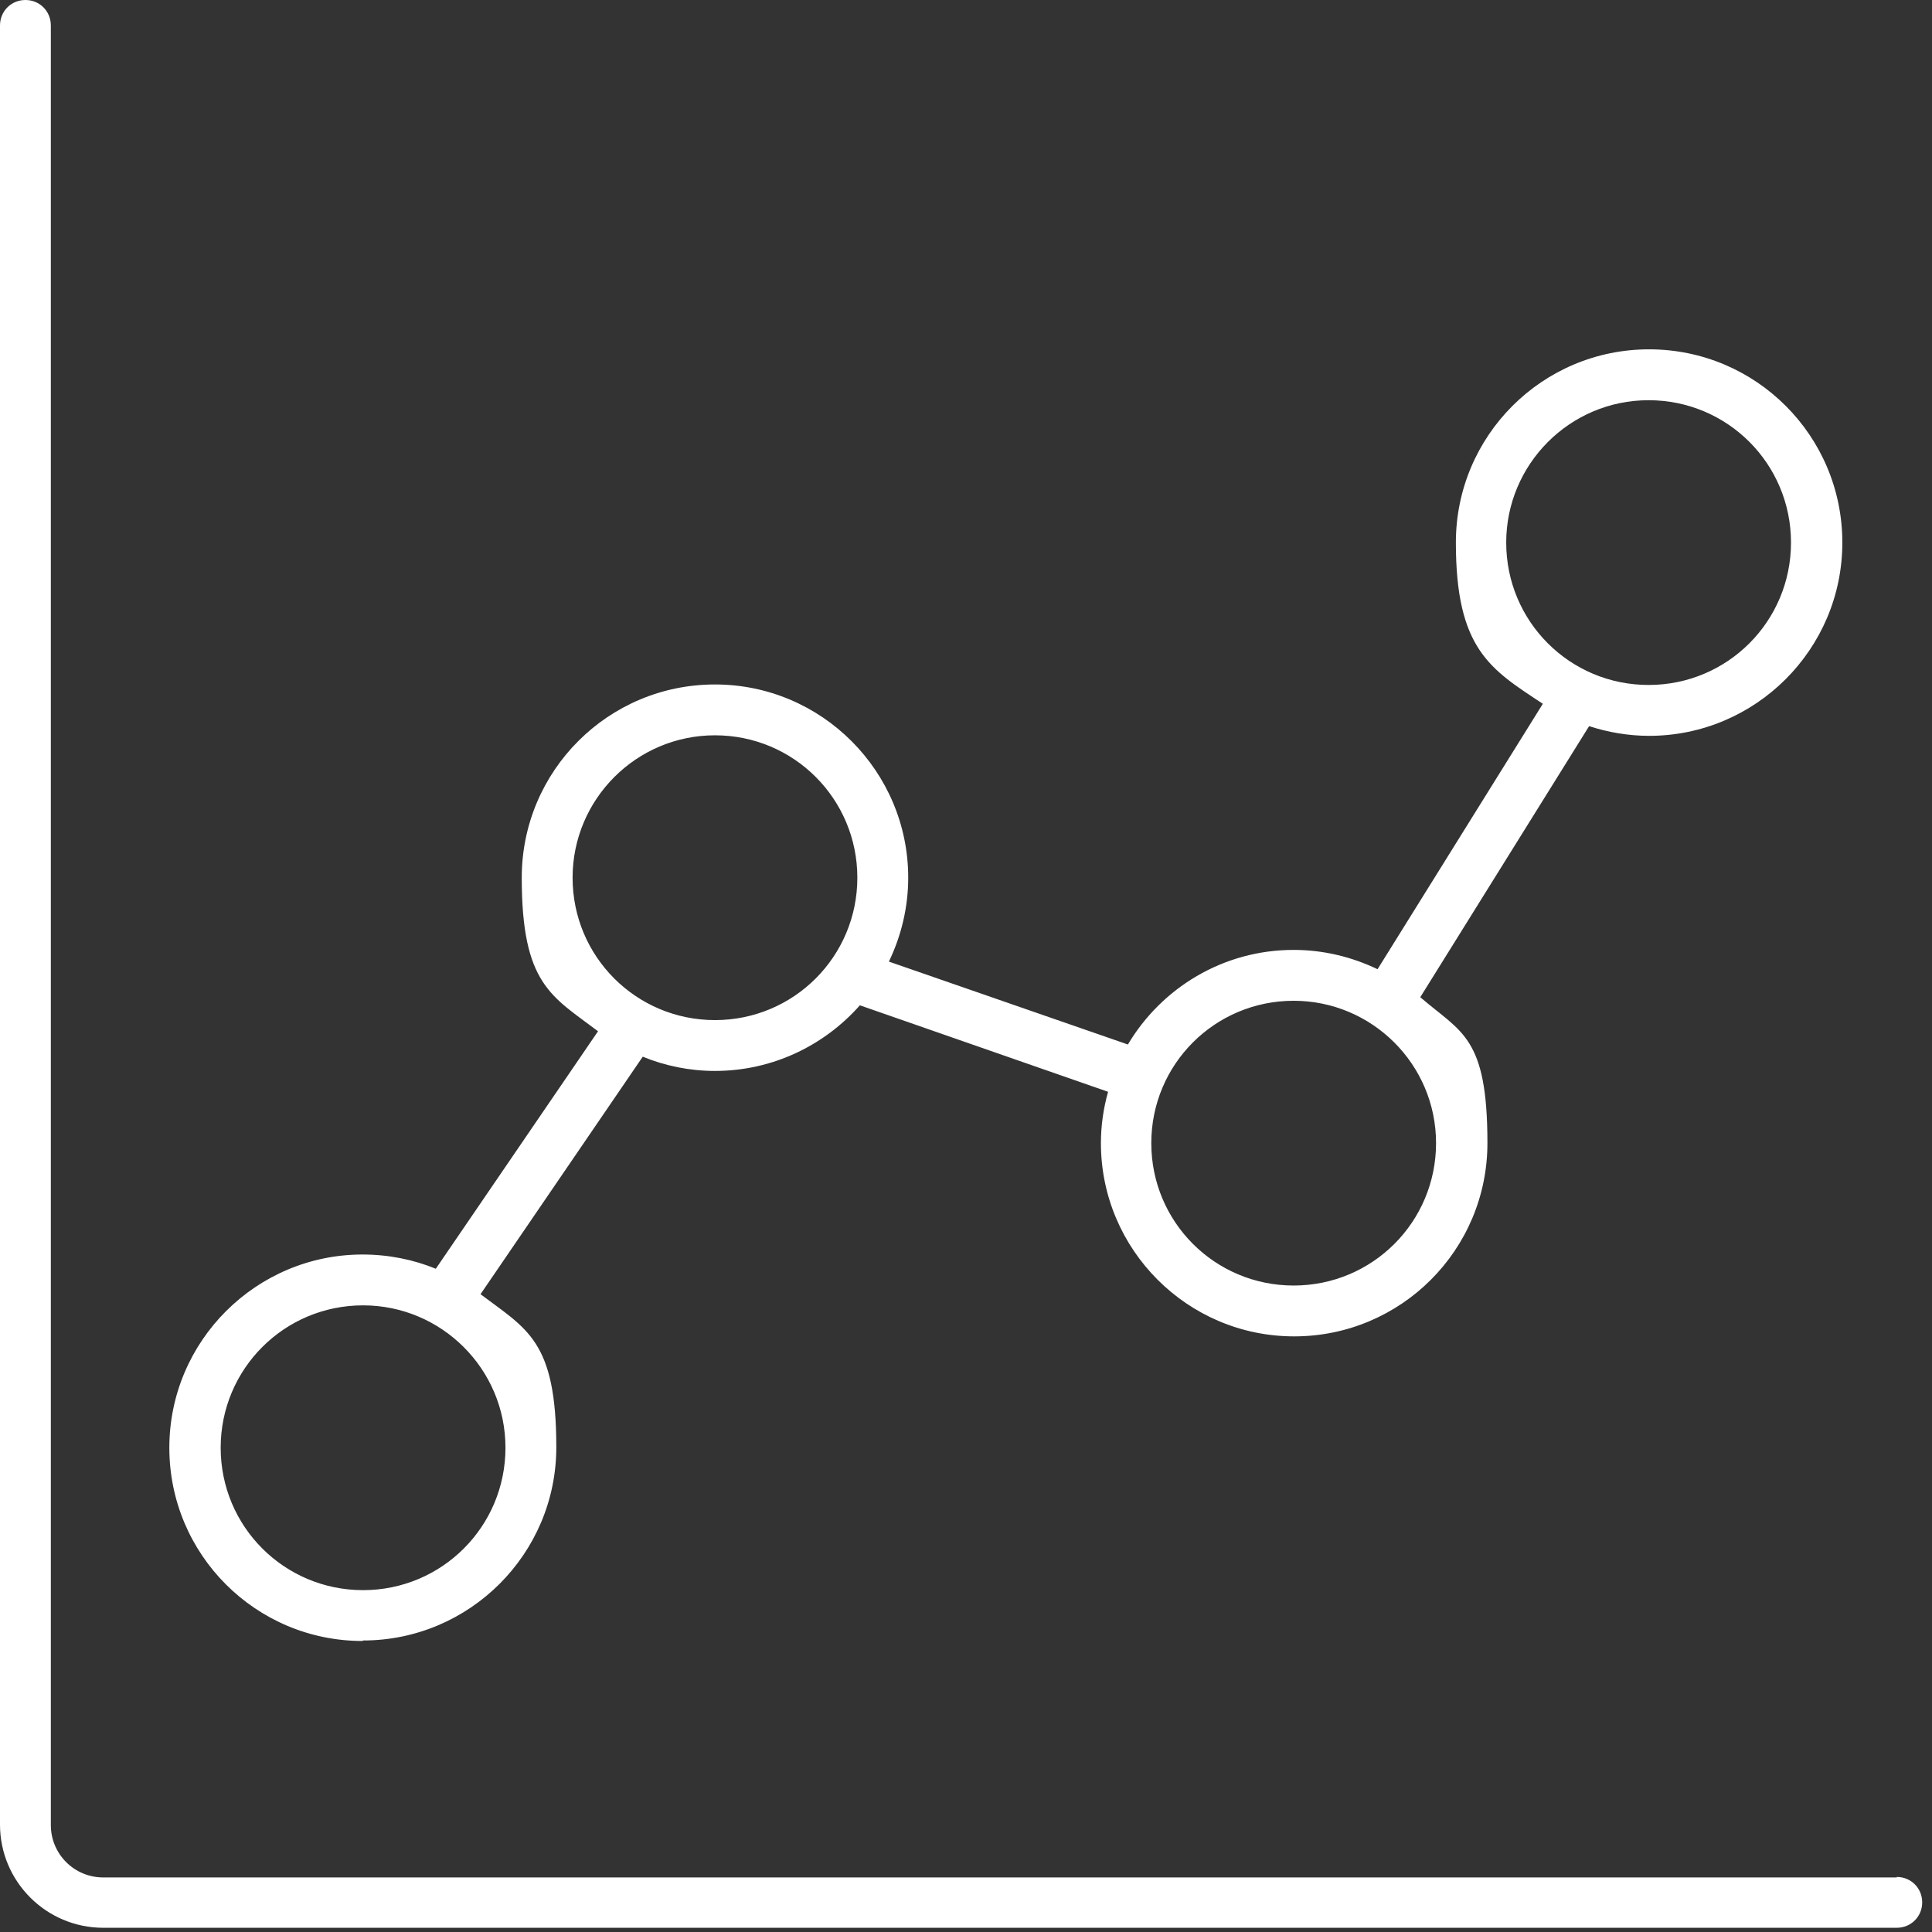
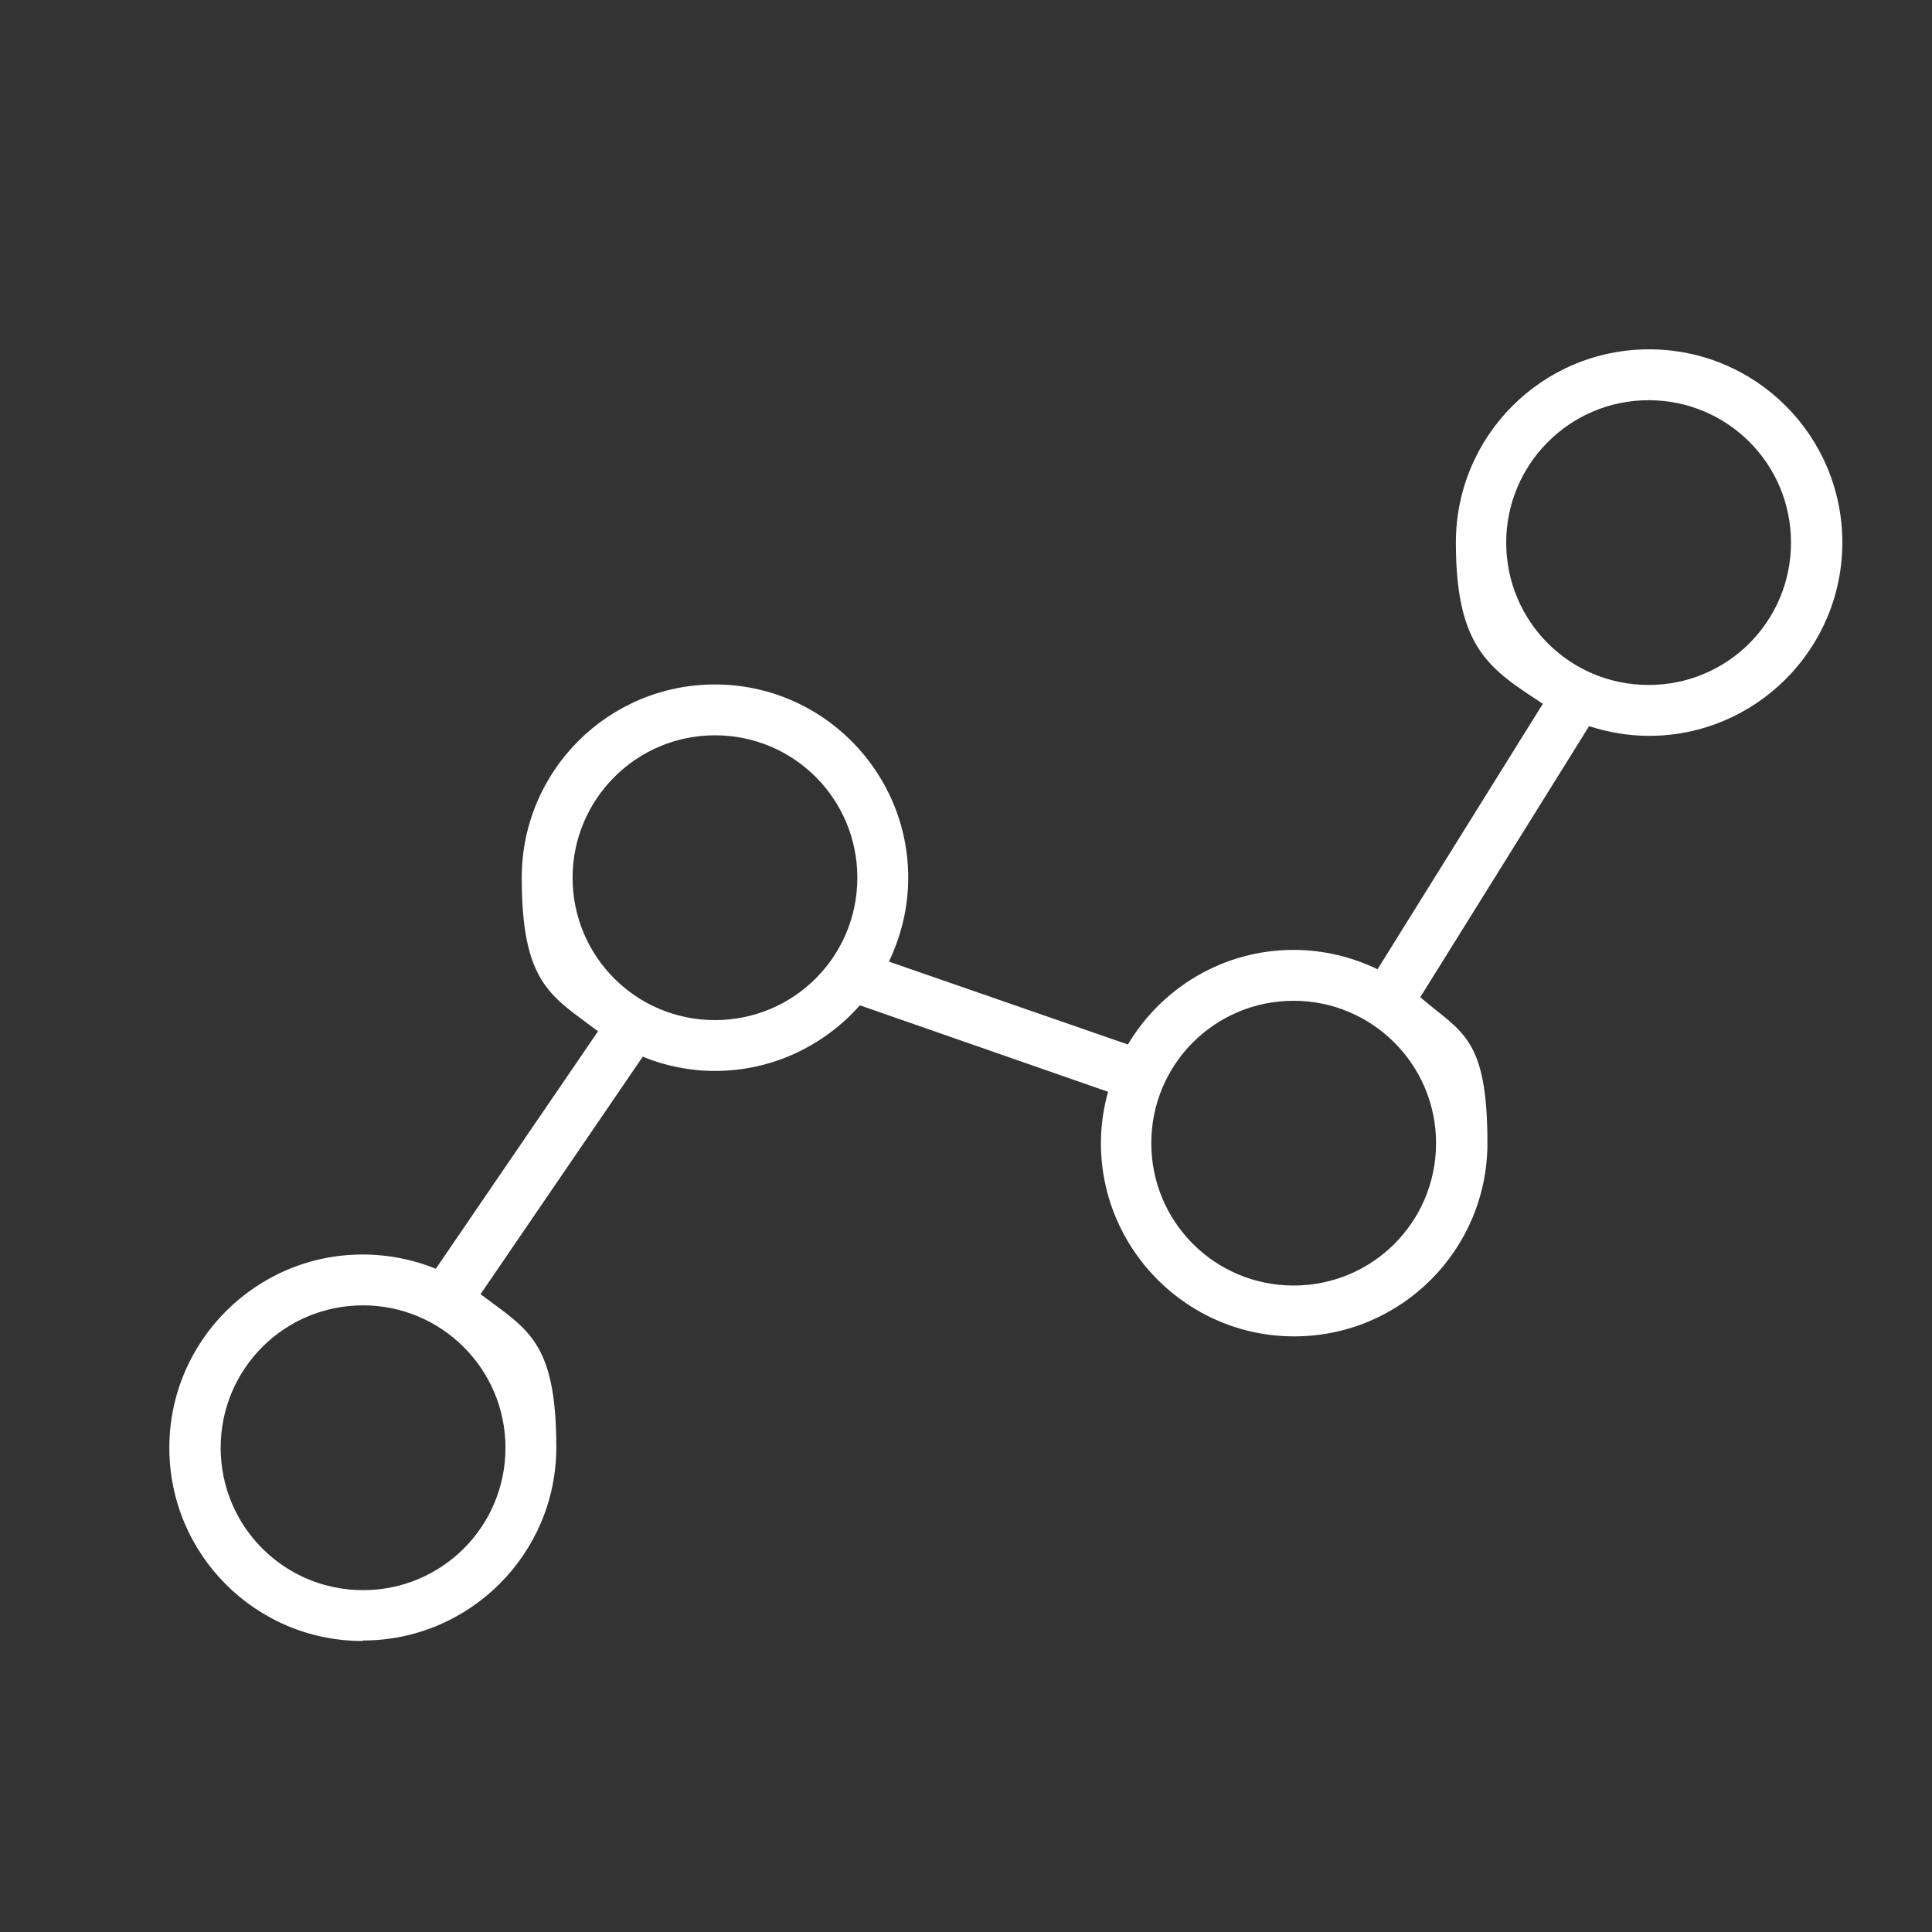
<svg xmlns="http://www.w3.org/2000/svg" width="54" height="54" viewBox="0 0 54 54" fill="none">
  <rect x="0" y="0" width="54" height="54" fill="#333333" stroke="none" />
-   <path d="M53.015 52.475H2.885C2.075 52.475 1.421 51.821 1.421 51.011V0.711C1.421 0.313 1.109 0 0.711 0C0.313 0 0 0.313 0 0.711V50.997C0 52.589 1.293 53.882 2.885 53.882H53.015C53.413 53.882 53.726 53.569 53.726 53.172C53.726 52.774 53.413 52.461 53.015 52.461V52.475Z" fill="white" />
  <path d="M10.148 45.852C13.119 45.852 15.549 43.435 15.549 40.451C15.549 37.466 14.725 37.153 13.431 36.173L17.965 29.535C18.591 29.791 19.273 29.933 19.984 29.933C21.59 29.933 23.04 29.222 24.034 28.099L30.971 30.516C30.843 30.971 30.771 31.454 30.771 31.951C30.771 34.922 33.188 37.352 36.172 37.352C39.157 37.352 41.574 34.936 41.574 31.951C41.574 28.966 40.849 28.867 39.697 27.872L44.416 20.296C44.942 20.467 45.511 20.567 46.093 20.567C49.064 20.567 51.494 18.15 51.494 15.165C51.494 12.181 49.078 9.764 46.093 9.764C43.108 9.764 40.692 12.181 40.692 15.165C40.692 18.15 41.659 18.705 43.123 19.671L38.503 27.09C37.793 26.749 36.997 26.55 36.158 26.55C34.183 26.55 32.463 27.616 31.525 29.194L24.845 26.877C25.186 26.166 25.385 25.371 25.385 24.532C25.385 21.561 22.968 19.131 19.984 19.131C16.999 19.131 14.583 21.547 14.583 24.532C14.583 27.517 15.421 27.844 16.715 28.824L12.181 35.462C11.555 35.206 10.859 35.064 10.134 35.064C7.163 35.064 4.733 37.48 4.733 40.465C4.733 43.45 7.149 45.866 10.134 45.866L10.148 45.852ZM42.099 15.165C42.099 12.977 43.876 11.186 46.079 11.186C48.282 11.186 50.059 12.962 50.059 15.165C50.059 17.369 48.282 19.145 46.079 19.145C43.876 19.145 42.099 17.369 42.099 15.165ZM36.158 27.972C38.347 27.972 40.138 29.748 40.138 31.951C40.138 34.154 38.361 35.931 36.158 35.931C33.955 35.931 32.179 34.154 32.179 31.951C32.179 29.748 33.955 27.972 36.158 27.972ZM16.004 24.532C16.004 22.343 17.781 20.552 19.984 20.552C22.187 20.552 23.963 22.329 23.963 24.532C23.963 26.735 22.187 28.512 19.984 28.512C17.781 28.512 16.004 26.735 16.004 24.532ZM10.148 36.485C12.337 36.485 14.128 38.262 14.128 40.465C14.128 42.668 12.351 44.445 10.148 44.445C7.945 44.445 6.168 42.668 6.168 40.465C6.168 38.262 7.945 36.485 10.148 36.485Z" fill="white" />
</svg>